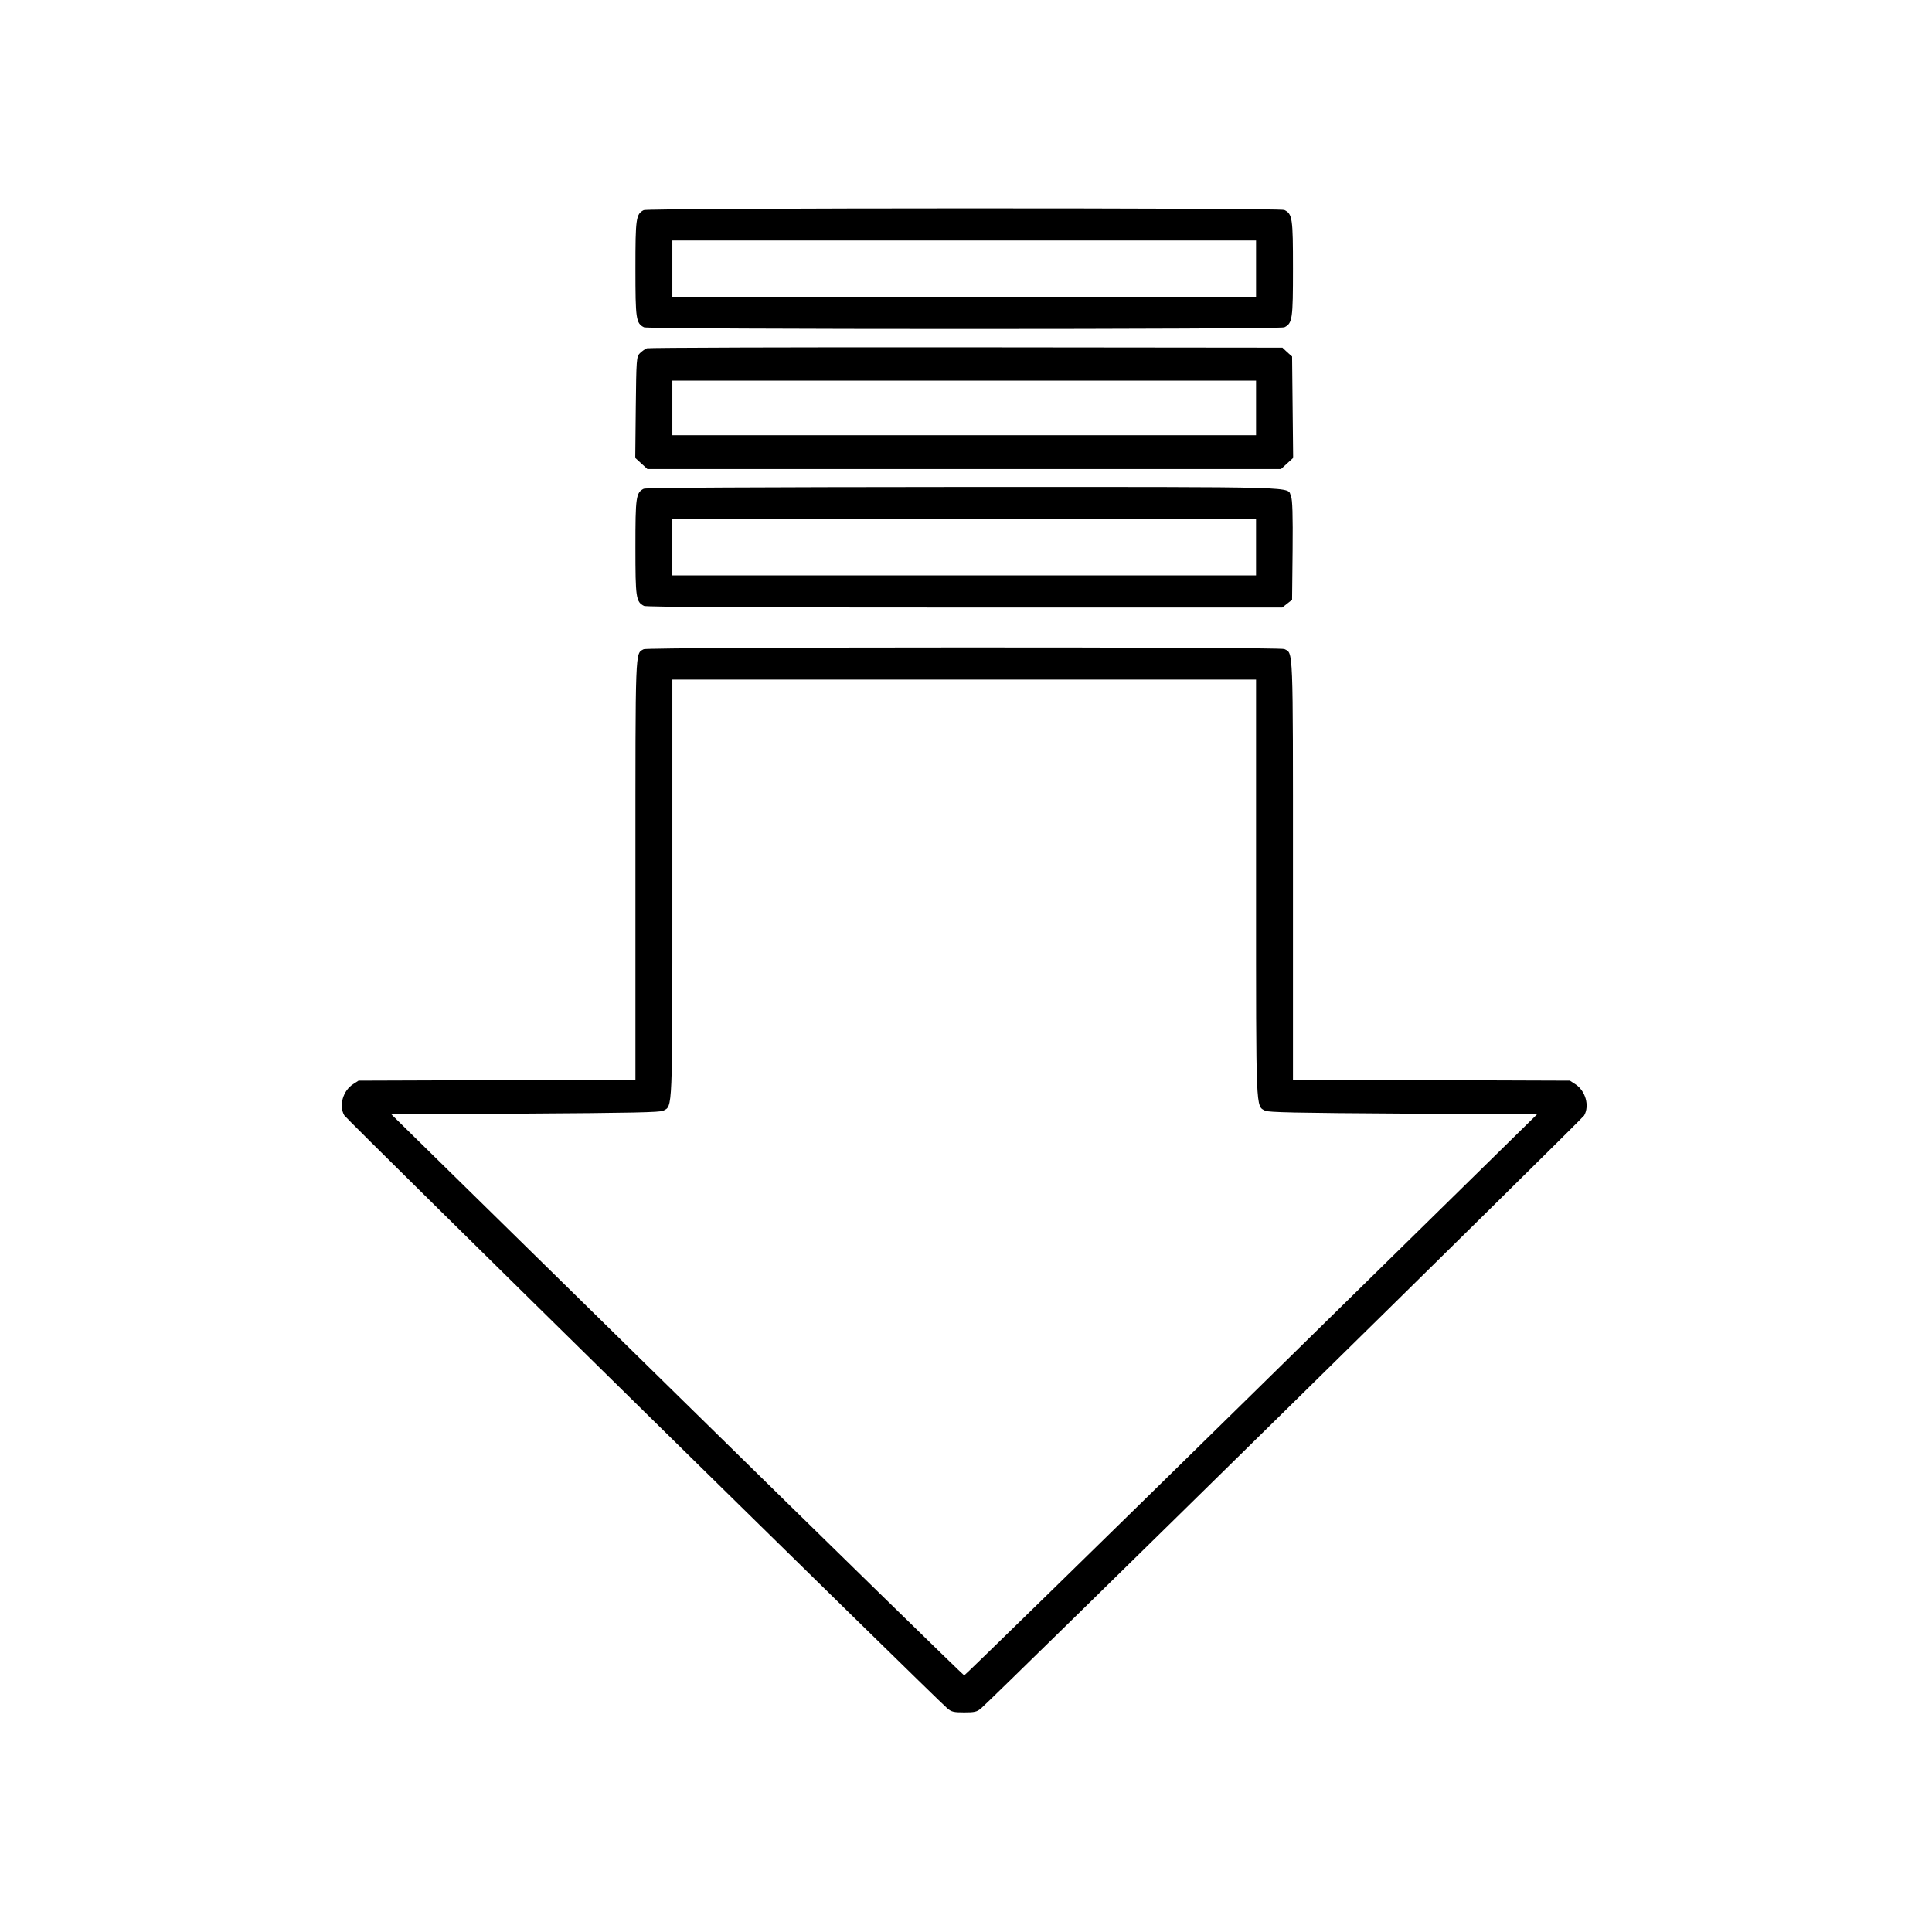
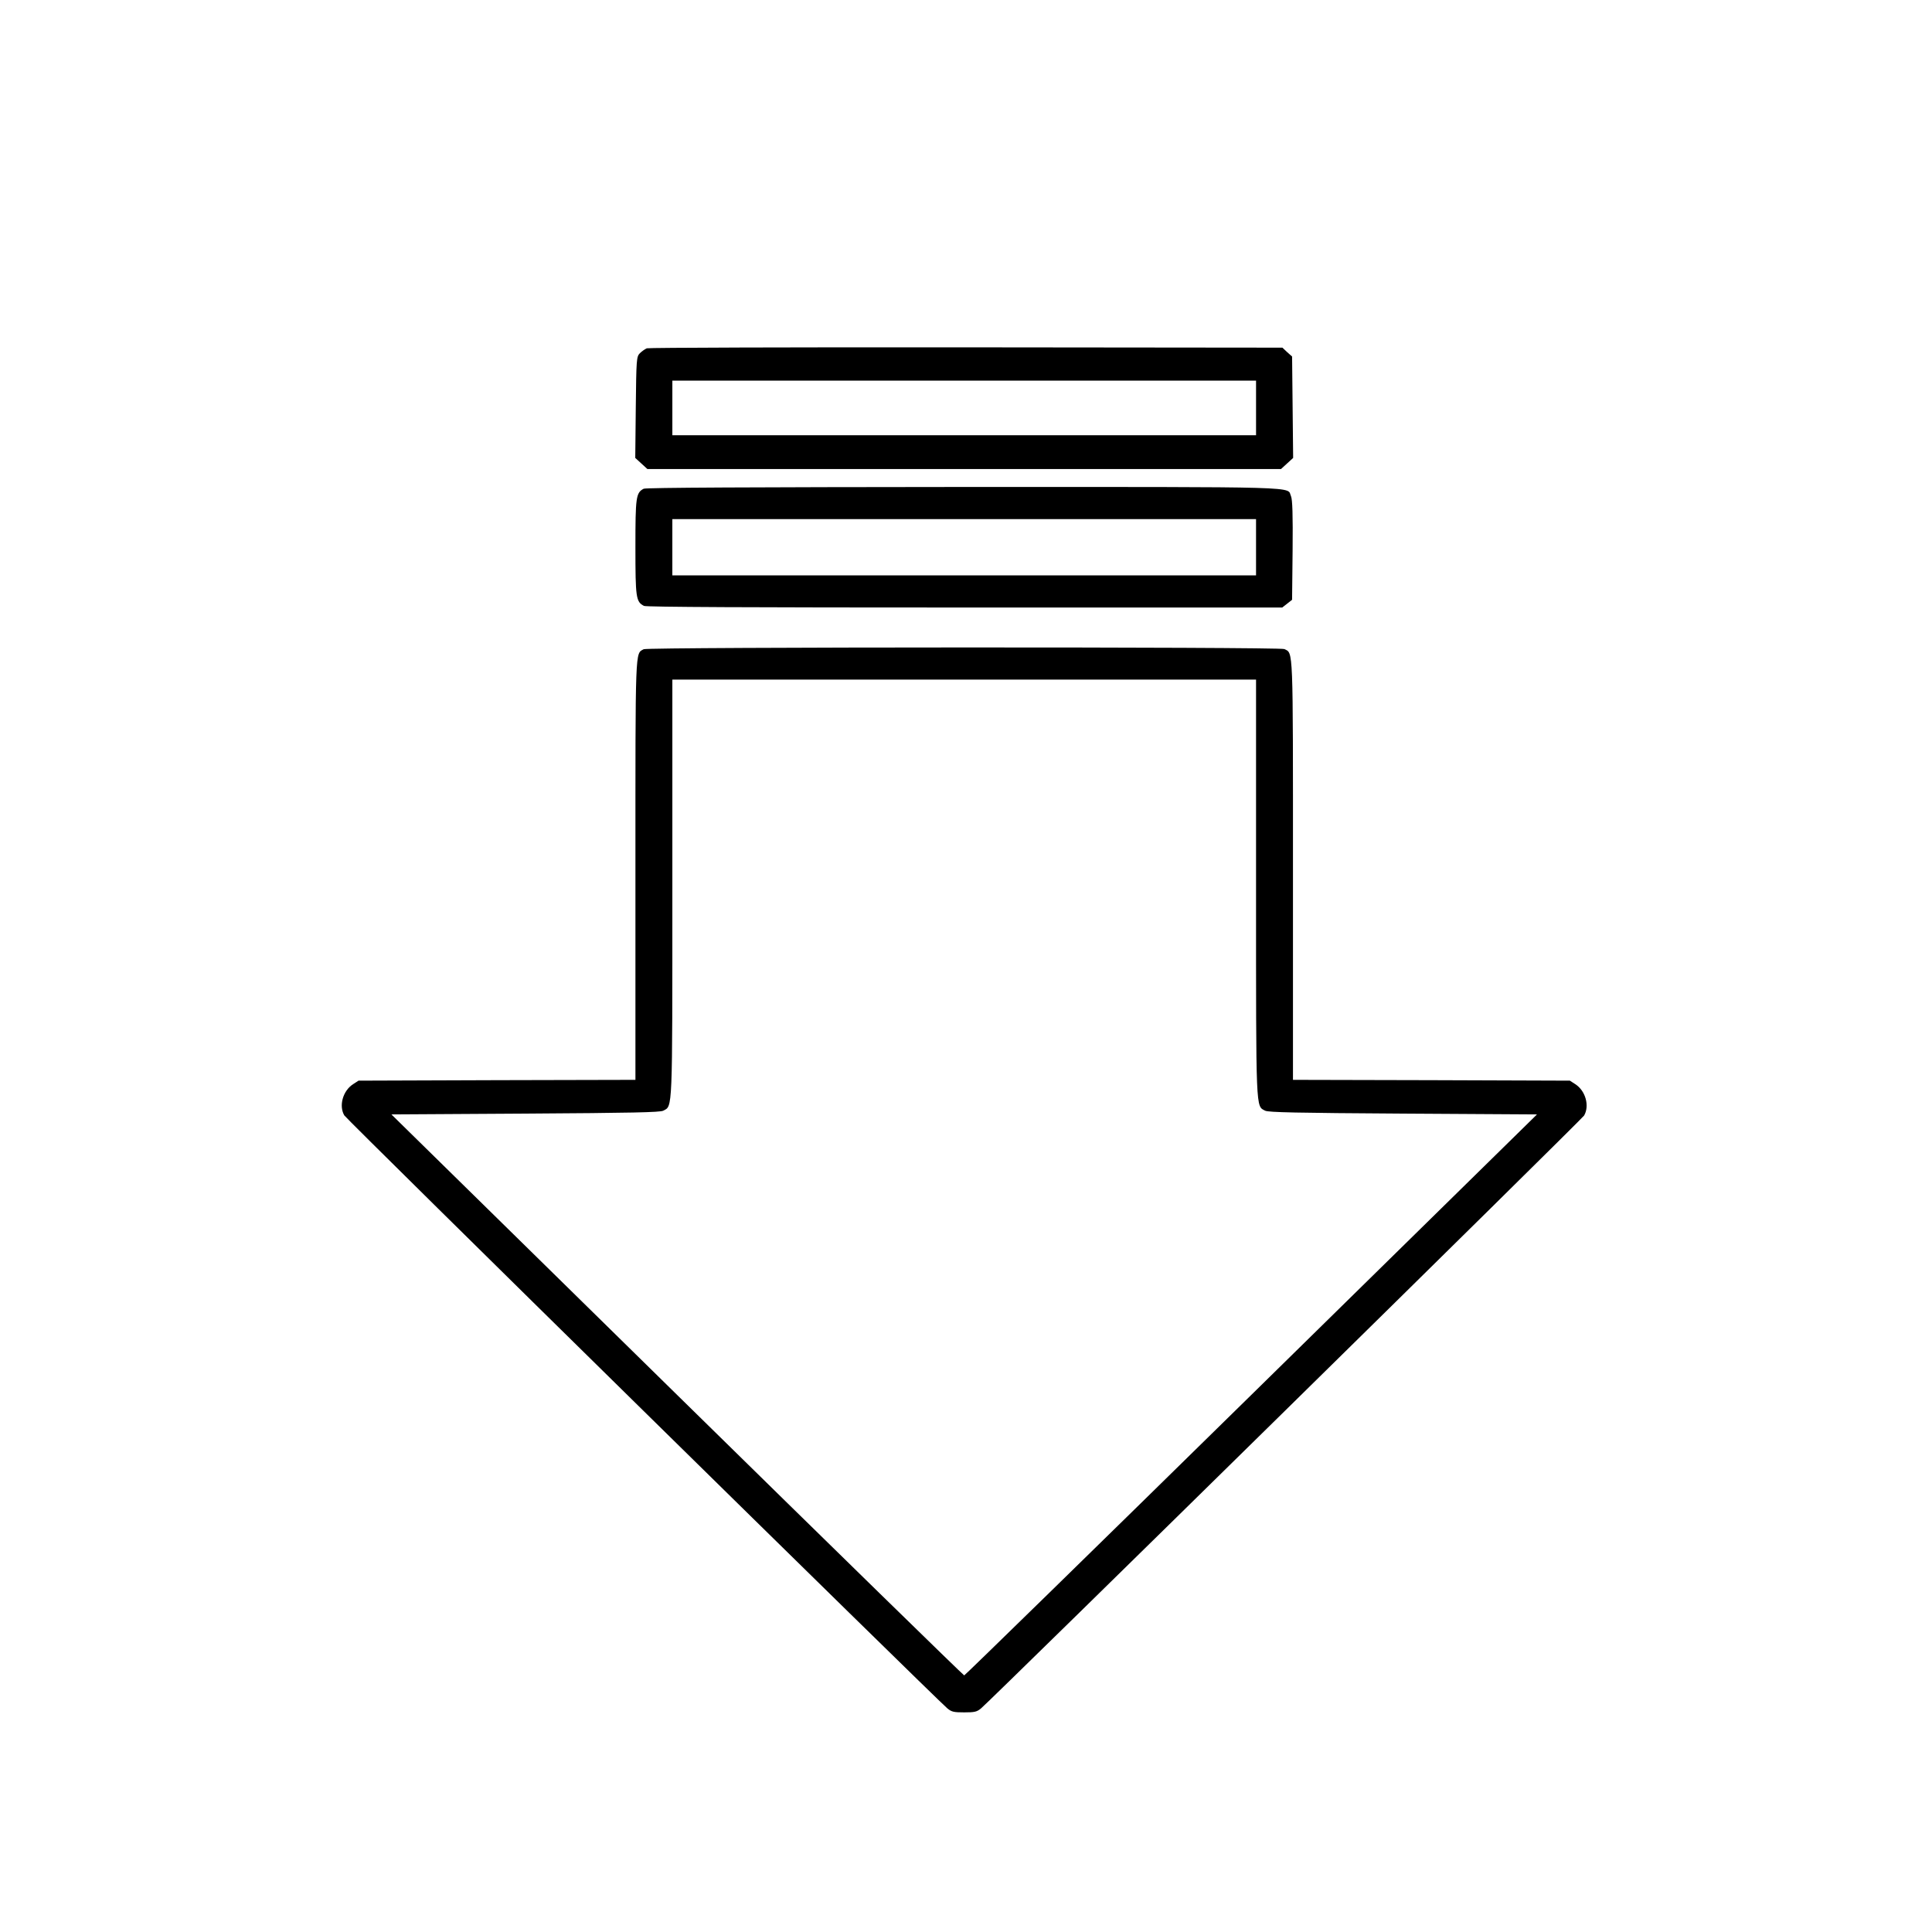
<svg xmlns="http://www.w3.org/2000/svg" width="500" height="500" viewBox="0 0 500 500" xml:space="preserve">
  <desc>Created with Fabric.js 4.6.0</desc>
  <defs> </defs>
  <g transform="matrix(0.35 0 0 0.32 250 250)" id="brFzcpnlnmMrufbQyiX4V">
    <g style="">
      <g transform="matrix(0.13 0 0 -0.13 -1.33 -563.97)" id="h0C8IYI3I-V4srYI8E0hU">
-         <path style="stroke: none; stroke-width: 1; stroke-dasharray: none; stroke-linecap: butt; stroke-dashoffset: 0; stroke-linejoin: miter; stroke-miterlimit: 4; fill: rgb(0,0,0); fill-rule: nonzero; opacity: 1;" transform=" translate(-6380, -9344.76)" d="M 4557 9709 C 4513 9684 4510 9657 4510 9345 C 4510 9031 4513 9005 4559 8980 C 4586 8966 8174 8966 8201 8980 C 8247 9005 8250 9031 8250 9345 C 8250 9659 8247 9685 8201 9710 C 8174 9724 4582 9723 4557 9709 z M 8040 9345 L 8040 9170 L 6380 9170 L 4720 9170 L 4720 9345 L 4720 9520 L 6380 9520 L 8040 9520 L 8040 9345 z" stroke-linecap="round" />
-       </g>
+         </g>
      <g transform="matrix(0.13 0 0 -0.13 -1.33 -451.15)" id="Gk5yV8EeU4cy5uKVkL5JL">
        <path style="stroke: none; stroke-width: 1; stroke-dasharray: none; stroke-linecap: butt; stroke-dashoffset: 0; stroke-linejoin: miter; stroke-miterlimit: 4; fill: rgb(0,0,0); fill-rule: nonzero; opacity: 1;" transform=" translate(-6380, -8498.6)" d="M 4575 8871 C 4564 8866 4546 8852 4535 8840 C 4516 8819 4515 8802 4512 8503 L 4509 8189 L 4544 8154 L 4578 8120 L 6380 8120 L 8182 8120 L 8216 8154 L 8251 8189 L 8248 8504 L 8245 8820 L 8217 8847 L 8190 8875 L 6392 8877 C 5404 8878 4586 8875 4575 8871 z M 8040 8500 L 8040 8330 L 6380 8330 L 4720 8330 L 4720 8500 L 4720 8670 L 6380 8670 L 8040 8670 L 8040 8500 z" stroke-linecap="round" />
      </g>
      <g transform="matrix(0.13 0 0 -0.13 -1.43 -338.67)" id="PgM1IUAKCbxicWbzP9w4o">
        <path style="stroke: none; stroke-width: 1; stroke-dasharray: none; stroke-linecap: butt; stroke-dashoffset: 0; stroke-linejoin: miter; stroke-miterlimit: 4; fill: rgb(0,0,0); fill-rule: nonzero; opacity: 1;" transform=" translate(-6379.3, -7655.03)" d="M 4557 8019 C 4513 7994 4510 7967 4510 7655 C 4510 7341 4513 7315 4559 7290 C 4572 7283 5165 7280 6384 7280 L 8189 7280 L 8217 7304 L 8245 7328 L 8248 7636 C 8250 7856 8247 7952 8239 7972 C 8213 8034 8356 8030 6380 8030 C 5173 8029 4569 8026 4557 8019 z M 8040 7655 L 8040 7480 L 6380 7480 L 4720 7480 L 4720 7655 L 4720 7830 L 6380 7830 L 8040 7830 L 8040 7655 z" stroke-linecap="round" />
      </g>
      <g transform="matrix(0.13 0 0 -0.13 -1.33 173)" id="qCSB-0UGiIp2Lhe9u69bE">
        <path style="stroke: none; stroke-width: 1; stroke-dasharray: none; stroke-linecap: butt; stroke-dashoffset: 0; stroke-linejoin: miter; stroke-miterlimit: 4; fill: rgb(0,0,0); fill-rule: nonzero; opacity: 1;" transform=" translate(-6380, -3817.51)" d="M 4557 7119 C 4508 7090 4510 7145 4510 5746 L 4510 4440 L 3723 4438 L 2935 4435 L 2904 4413 C 2846 4372 2822 4279 2854 4219 C 2866 4195 6218 591 6284 530 C 6308 508 6321 505 6380 505 C 6439 505 6452 508 6476 530 C 6542 591 9893 4194 9906 4218 C 9938 4279 9914 4372 9856 4413 L 9825 4435 L 9038 4438 L 8250 4440 L 8250 5746 C 8250 7152 8252 7092 8201 7120 C 8174 7134 4582 7133 4557 7119 z M 8040 5630 C 8040 4226 8038 4279 8092 4248 C 8110 4238 8268 4234 8877 4230 L 9638 4225 L 8013 2480 C 7119 1520 6384 735 6380 735 C 6376 735 5641 1520 4747 2480 L 3122 4225 L 3883 4230 C 4492 4234 4650 4238 4668 4248 C 4722 4279 4720 4226 4720 5630 L 4720 6930 L 6380 6930 L 8040 6930 L 8040 5630 z" stroke-linecap="round" />
      </g>
    </g>
  </g>
</svg>